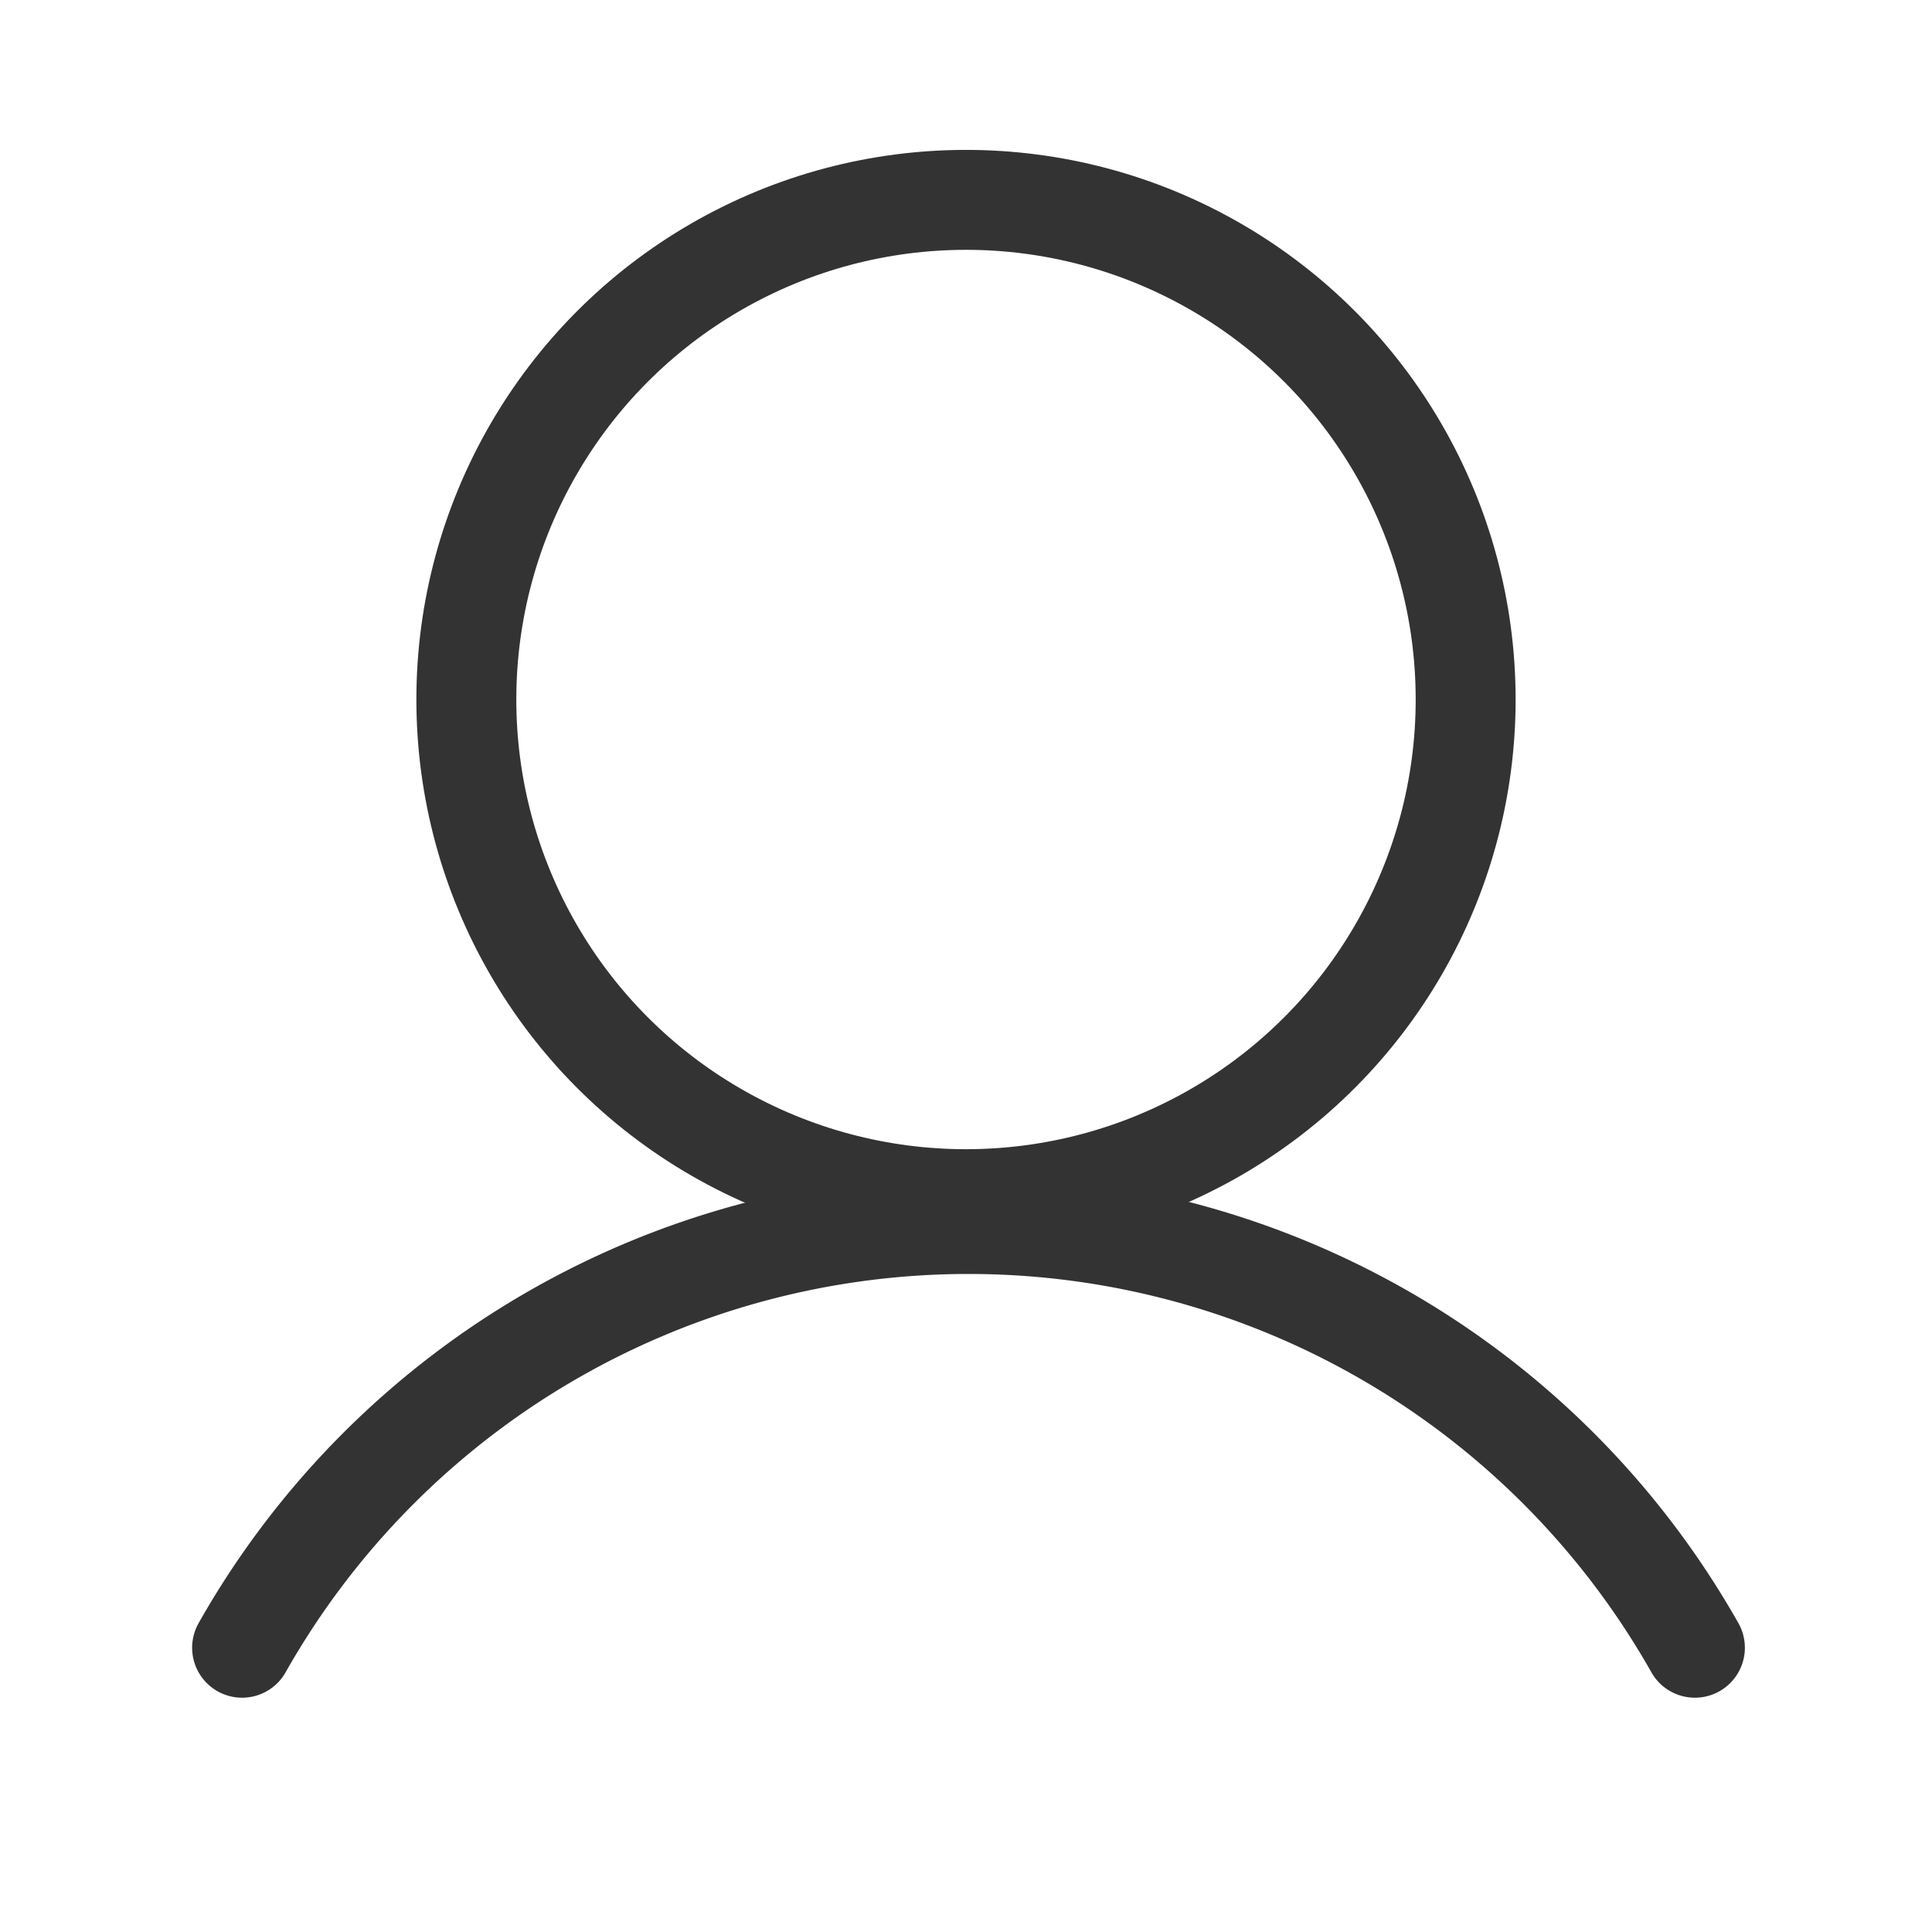
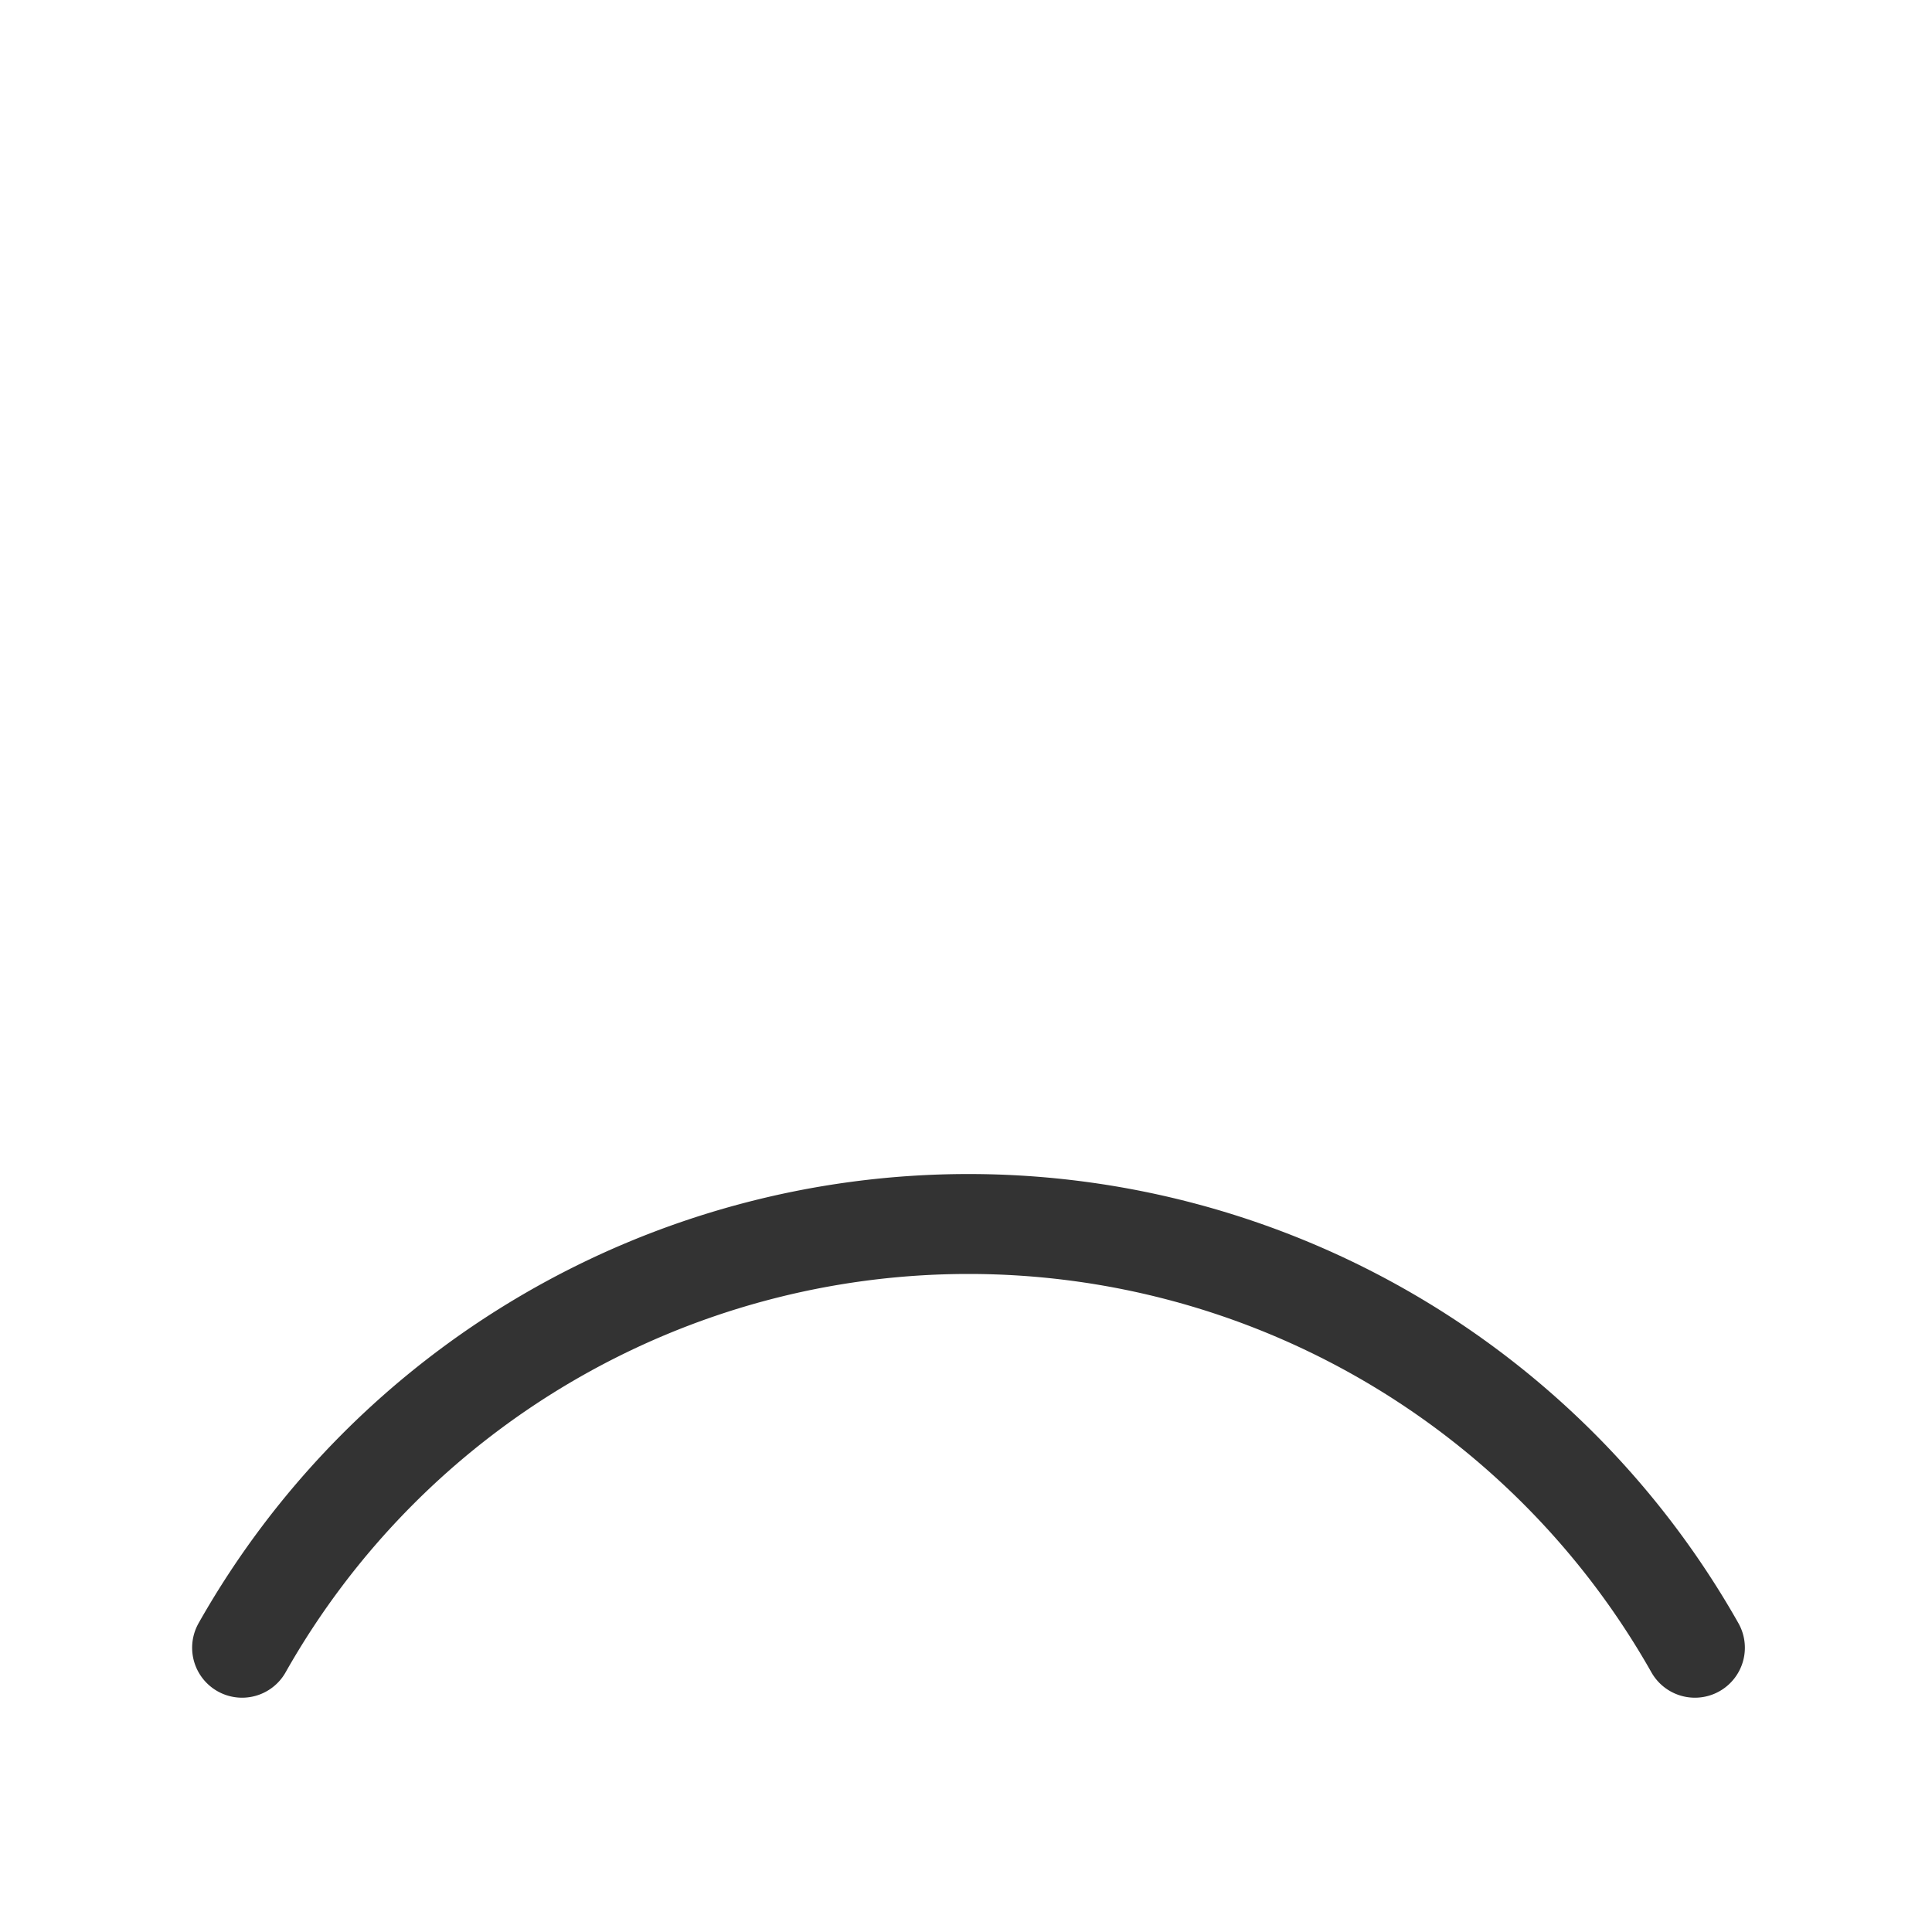
<svg xmlns="http://www.w3.org/2000/svg" width="29" height="29" viewBox="0 0 29 29">
  <g id="그룹_37376" data-name="그룹 37376" transform="translate(0 0.201)">
    <rect id="사각형_10763" data-name="사각형 10763" width="29" height="29" transform="translate(0 -0.201)" fill="none" />
-     <circle id="타원_1905" data-name="타원 1905" cx="7.5" cy="7.5" r="7.5" transform="translate(7 2.799)" fill="none" stroke="#333" stroke-linecap="round" stroke-linejoin="round" stroke-width="1.5" />
    <path id="패스_37296" data-name="패스 37296" d="M32,166.36a12.526,12.526,0,0,1,21.807,0" transform="translate(-28.366 -141.828)" fill="none" stroke="#333" stroke-linecap="round" stroke-linejoin="round" stroke-width="1.5" />
  </g>
</svg>